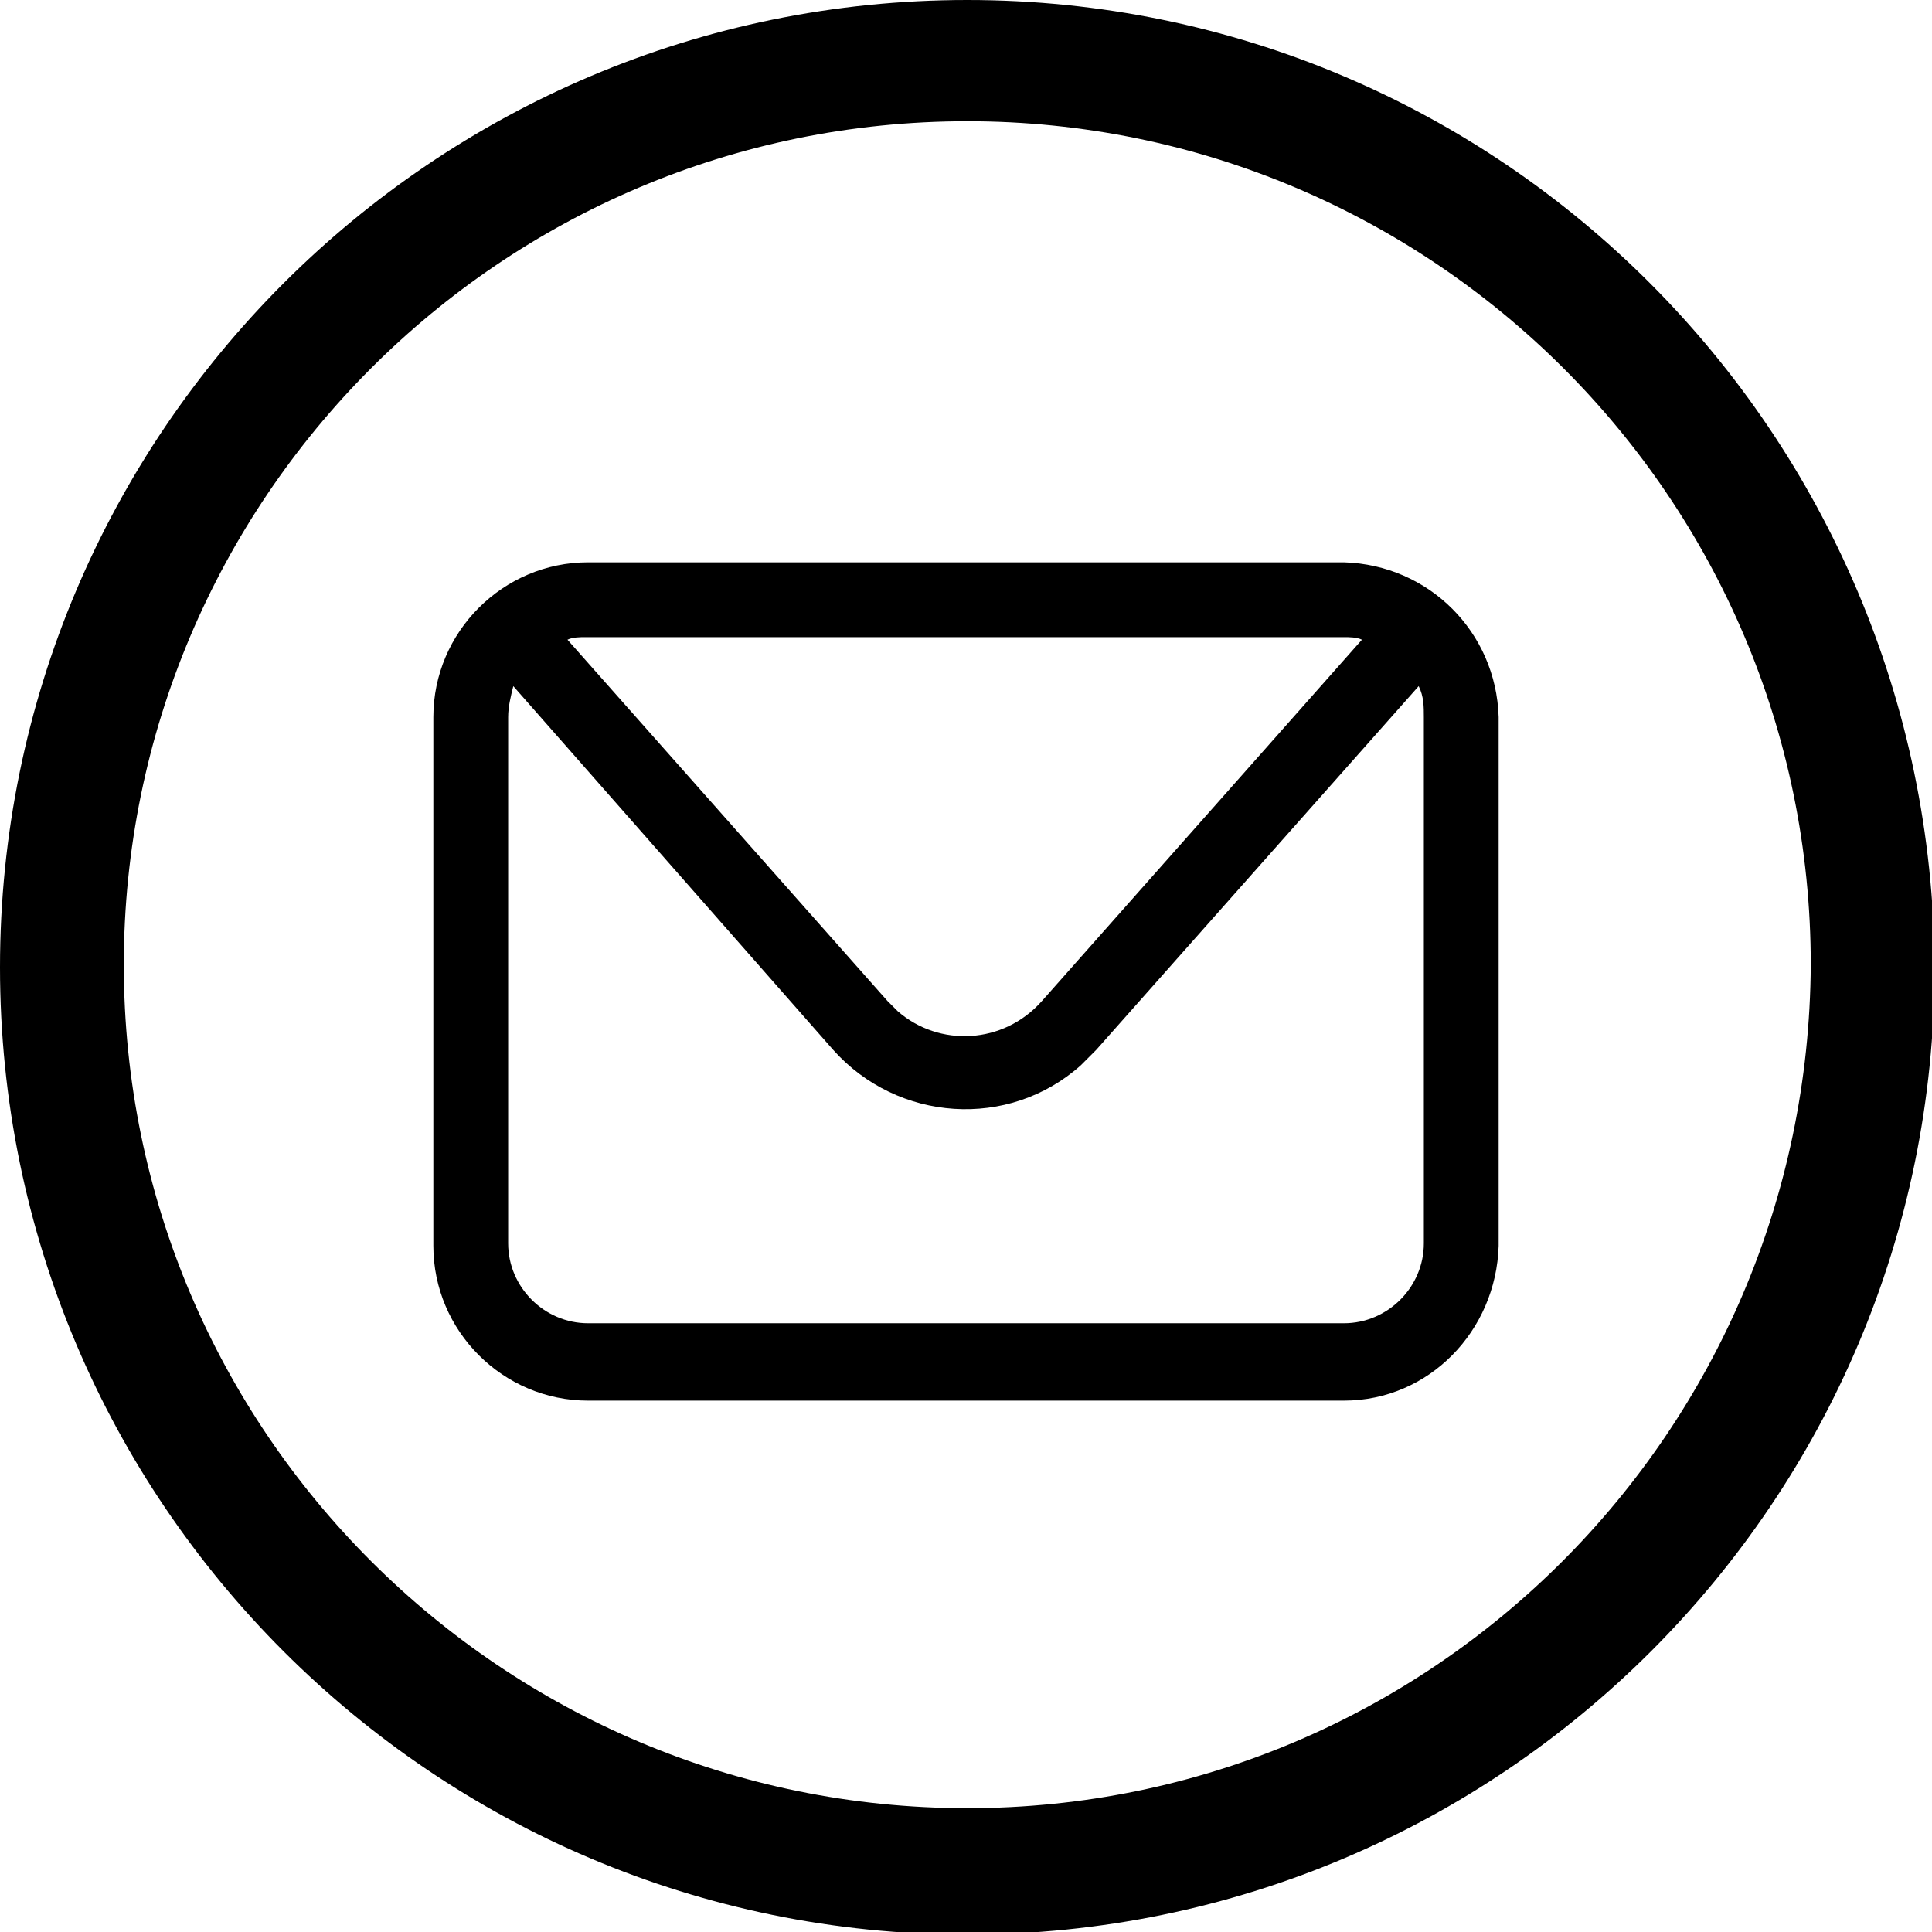
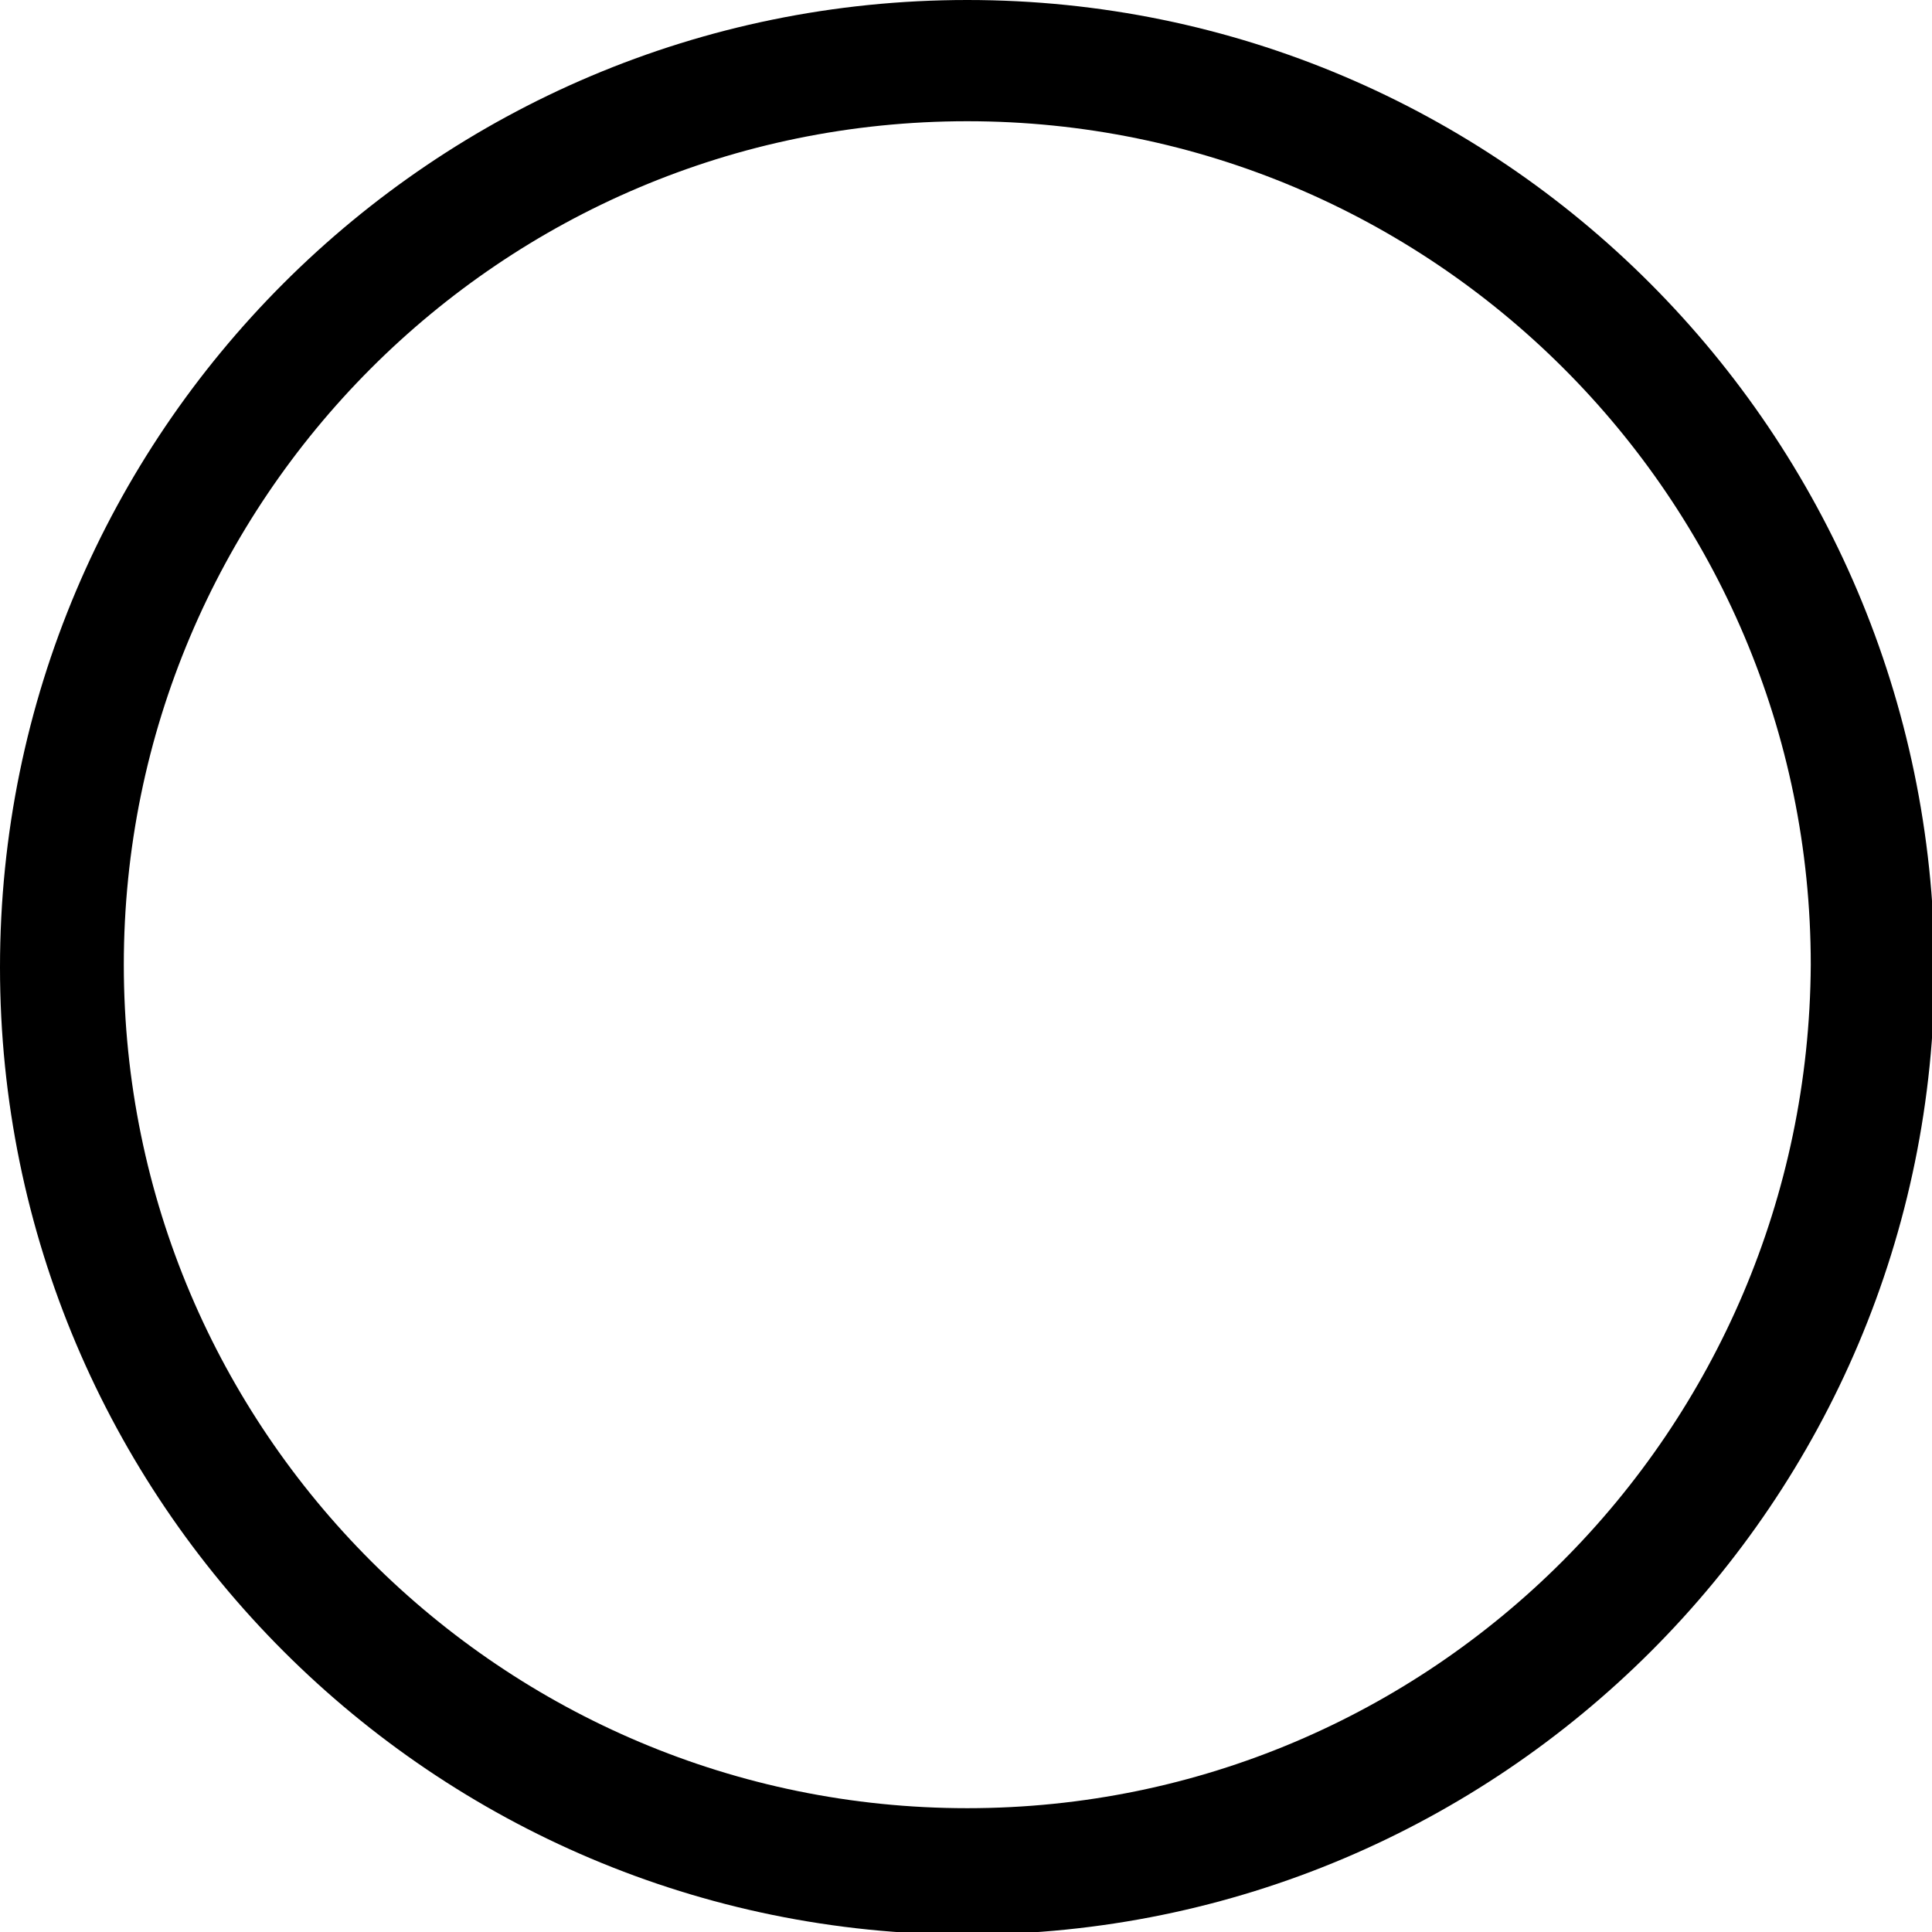
<svg xmlns="http://www.w3.org/2000/svg" version="1.1" id="Layer_1" x="0px" y="0px" viewBox="0 0 74.9 74.9" style="enable-background:new 0 0 74.9 74.9;" xml:space="preserve">
  <g id="Objects">
    <path d="M37.5,0C16.8,0,0,16.8,0,37.5s16.8,37.5,37.5,37.5s37.5-16.8,37.5-37.5C74.9,16.8,58.2,0,37.5,0z M37.5,70.1   c-18,0-32.7-14.6-32.7-32.7c0-18,14.6-32.7,32.7-32.7c18,0,32.7,14.6,32.7,32.7v0C70.1,55.5,55.5,70.1,37.5,70.1L37.5,70.1z" />
  </g>
  <g id="Designed_by_Freepik">
-     <path d="M52.1,21.8H22.8c-3.3,0-6,2.7-6,6v20.5c0,3.3,2.7,6,6,6h29.3c3.3,0,5.9-2.7,6-6V27.8C58,24.5,55.4,21.9,52.1,21.8z    M52.1,24.7c0.2,0,0.5,0,0.7,0.1l-12.4,14c-1.5,1.7-4,1.8-5.6,0.4c-0.1-0.1-0.2-0.2-0.4-0.4l-12.4-14c0.2-0.1,0.5-0.1,0.7-0.1H52.1   z M55.2,48.2c0,1.7-1.4,3.1-3.1,3.1H22.8c-1.7,0-3.1-1.4-3.1-3.1V27.8c0-0.4,0.1-0.8,0.2-1.2l12.4,14.1c2.5,2.8,6.8,3.1,9.6,0.6   c0.2-0.2,0.4-0.4,0.6-0.6L55,26.6c0.2,0.4,0.2,0.8,0.2,1.2L55.2,48.2z" />
-   </g>
+     </g>
</svg>